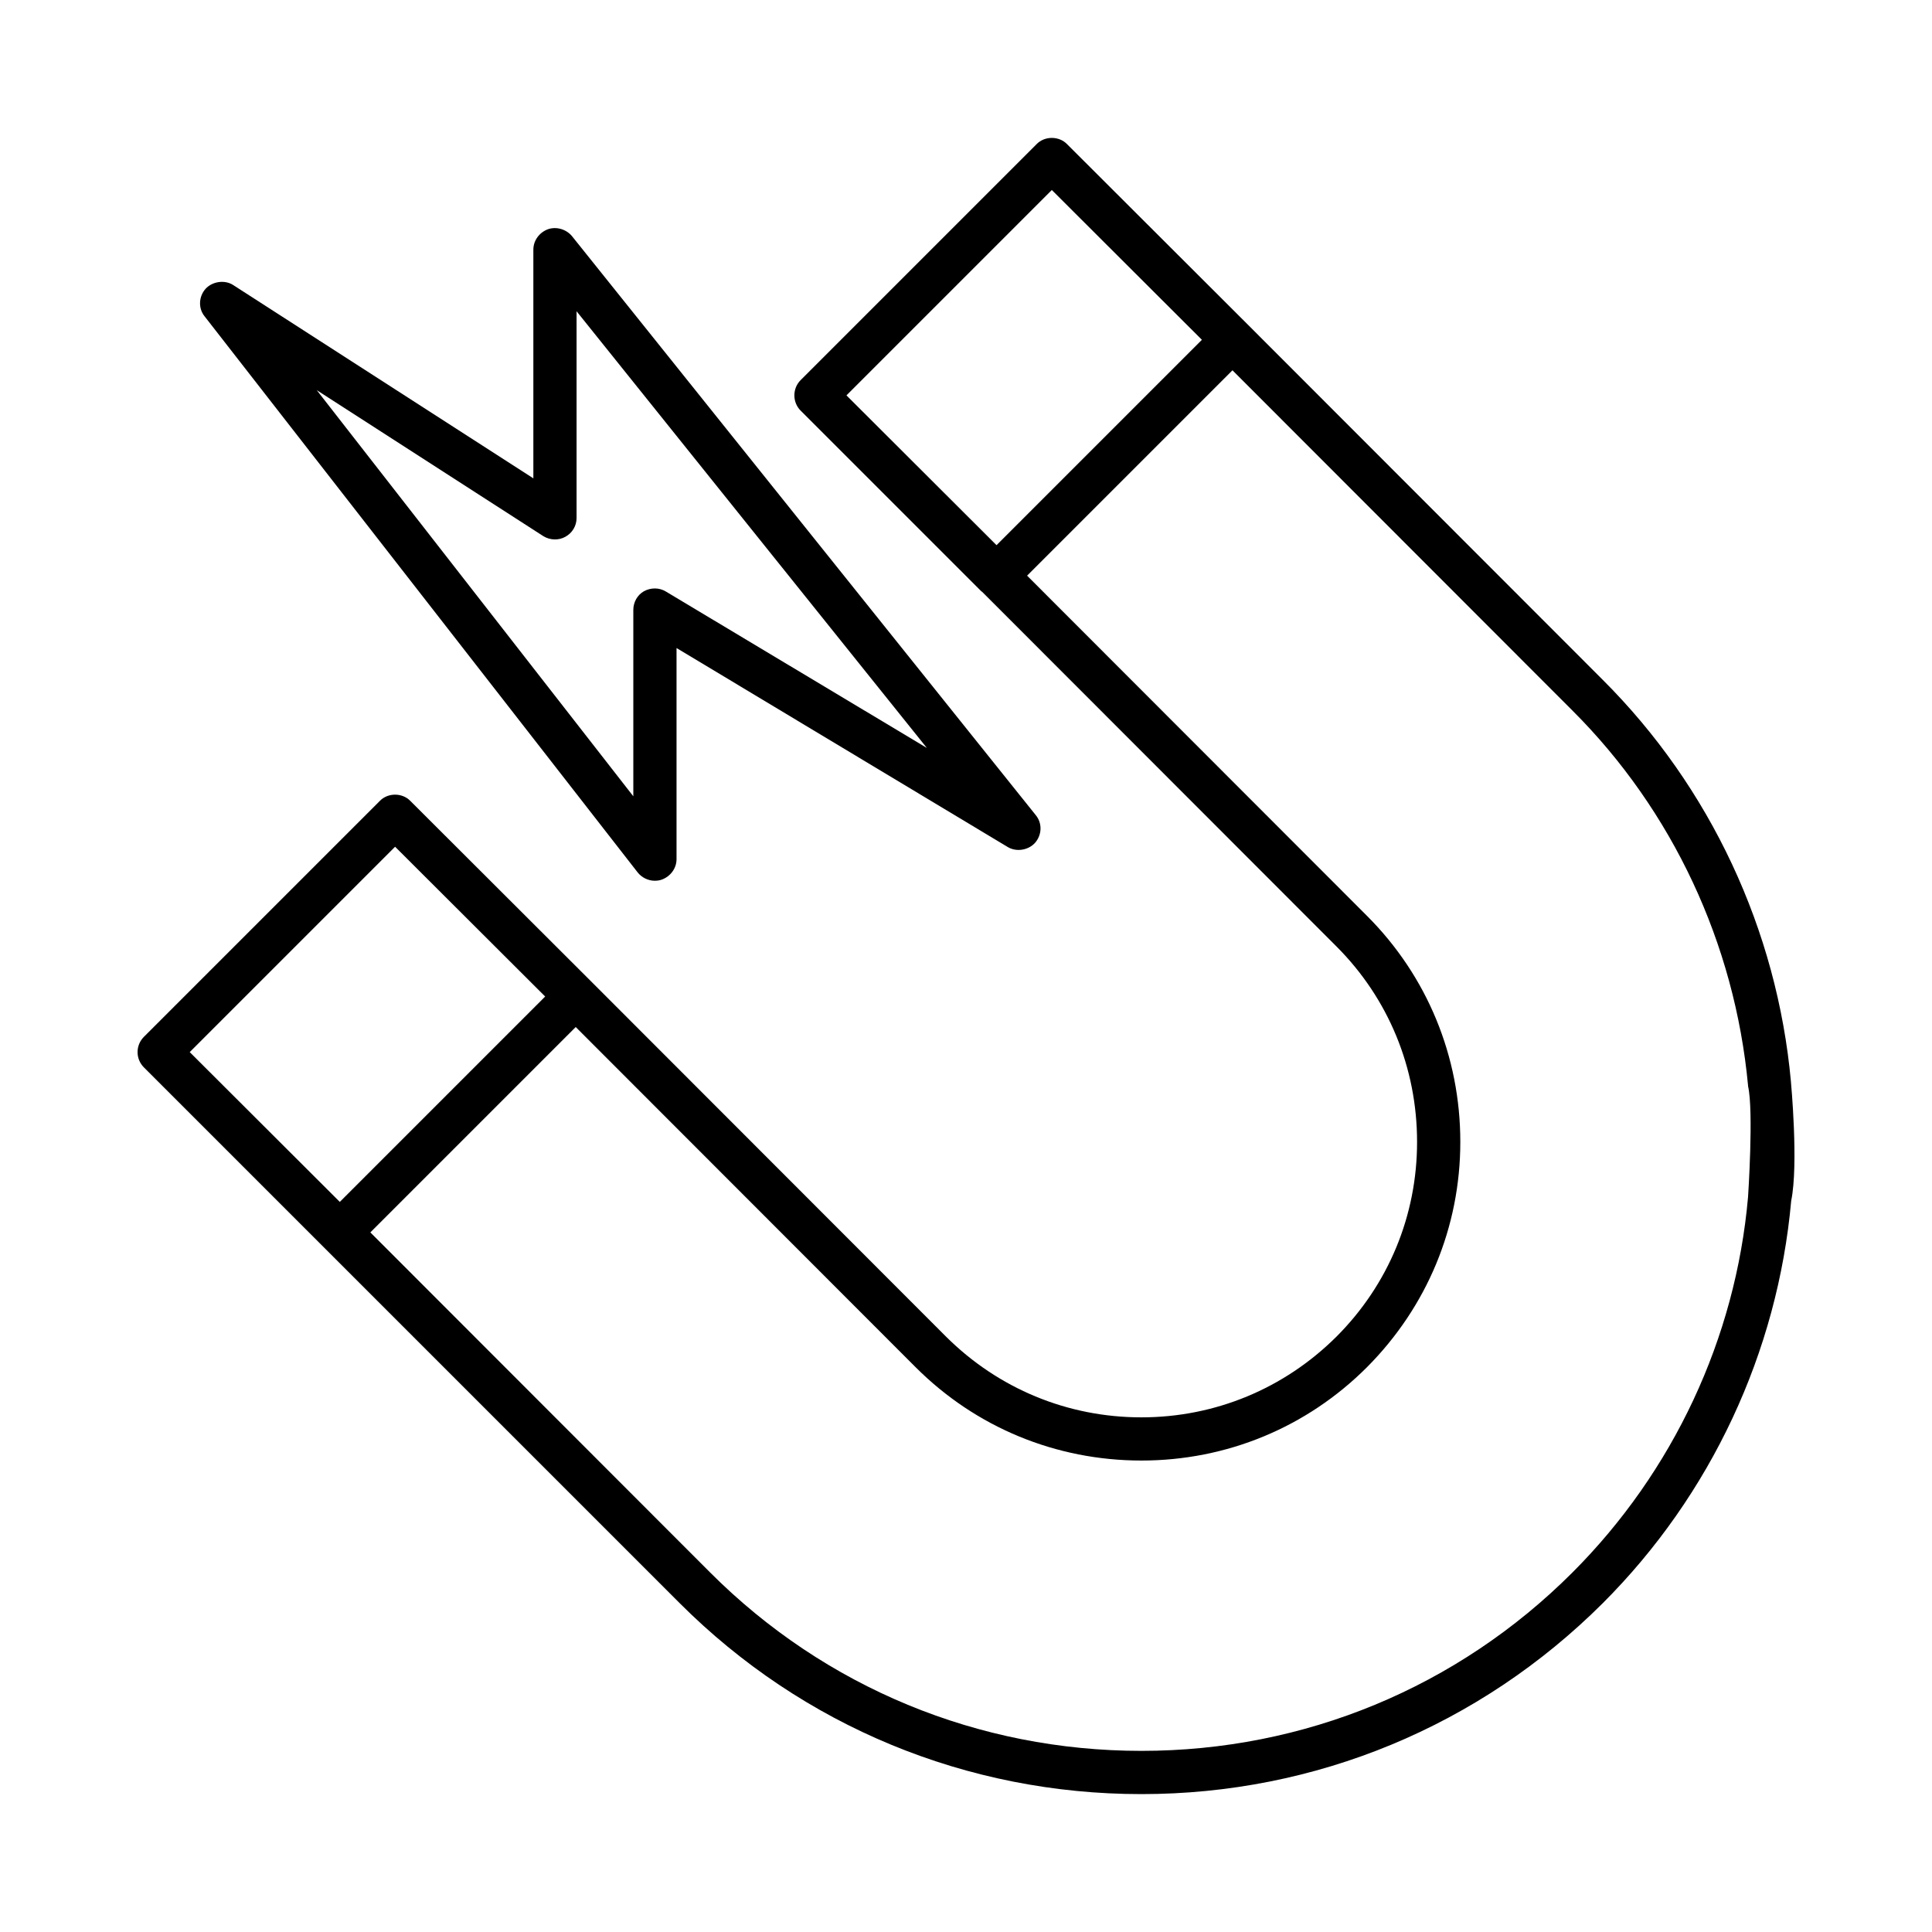
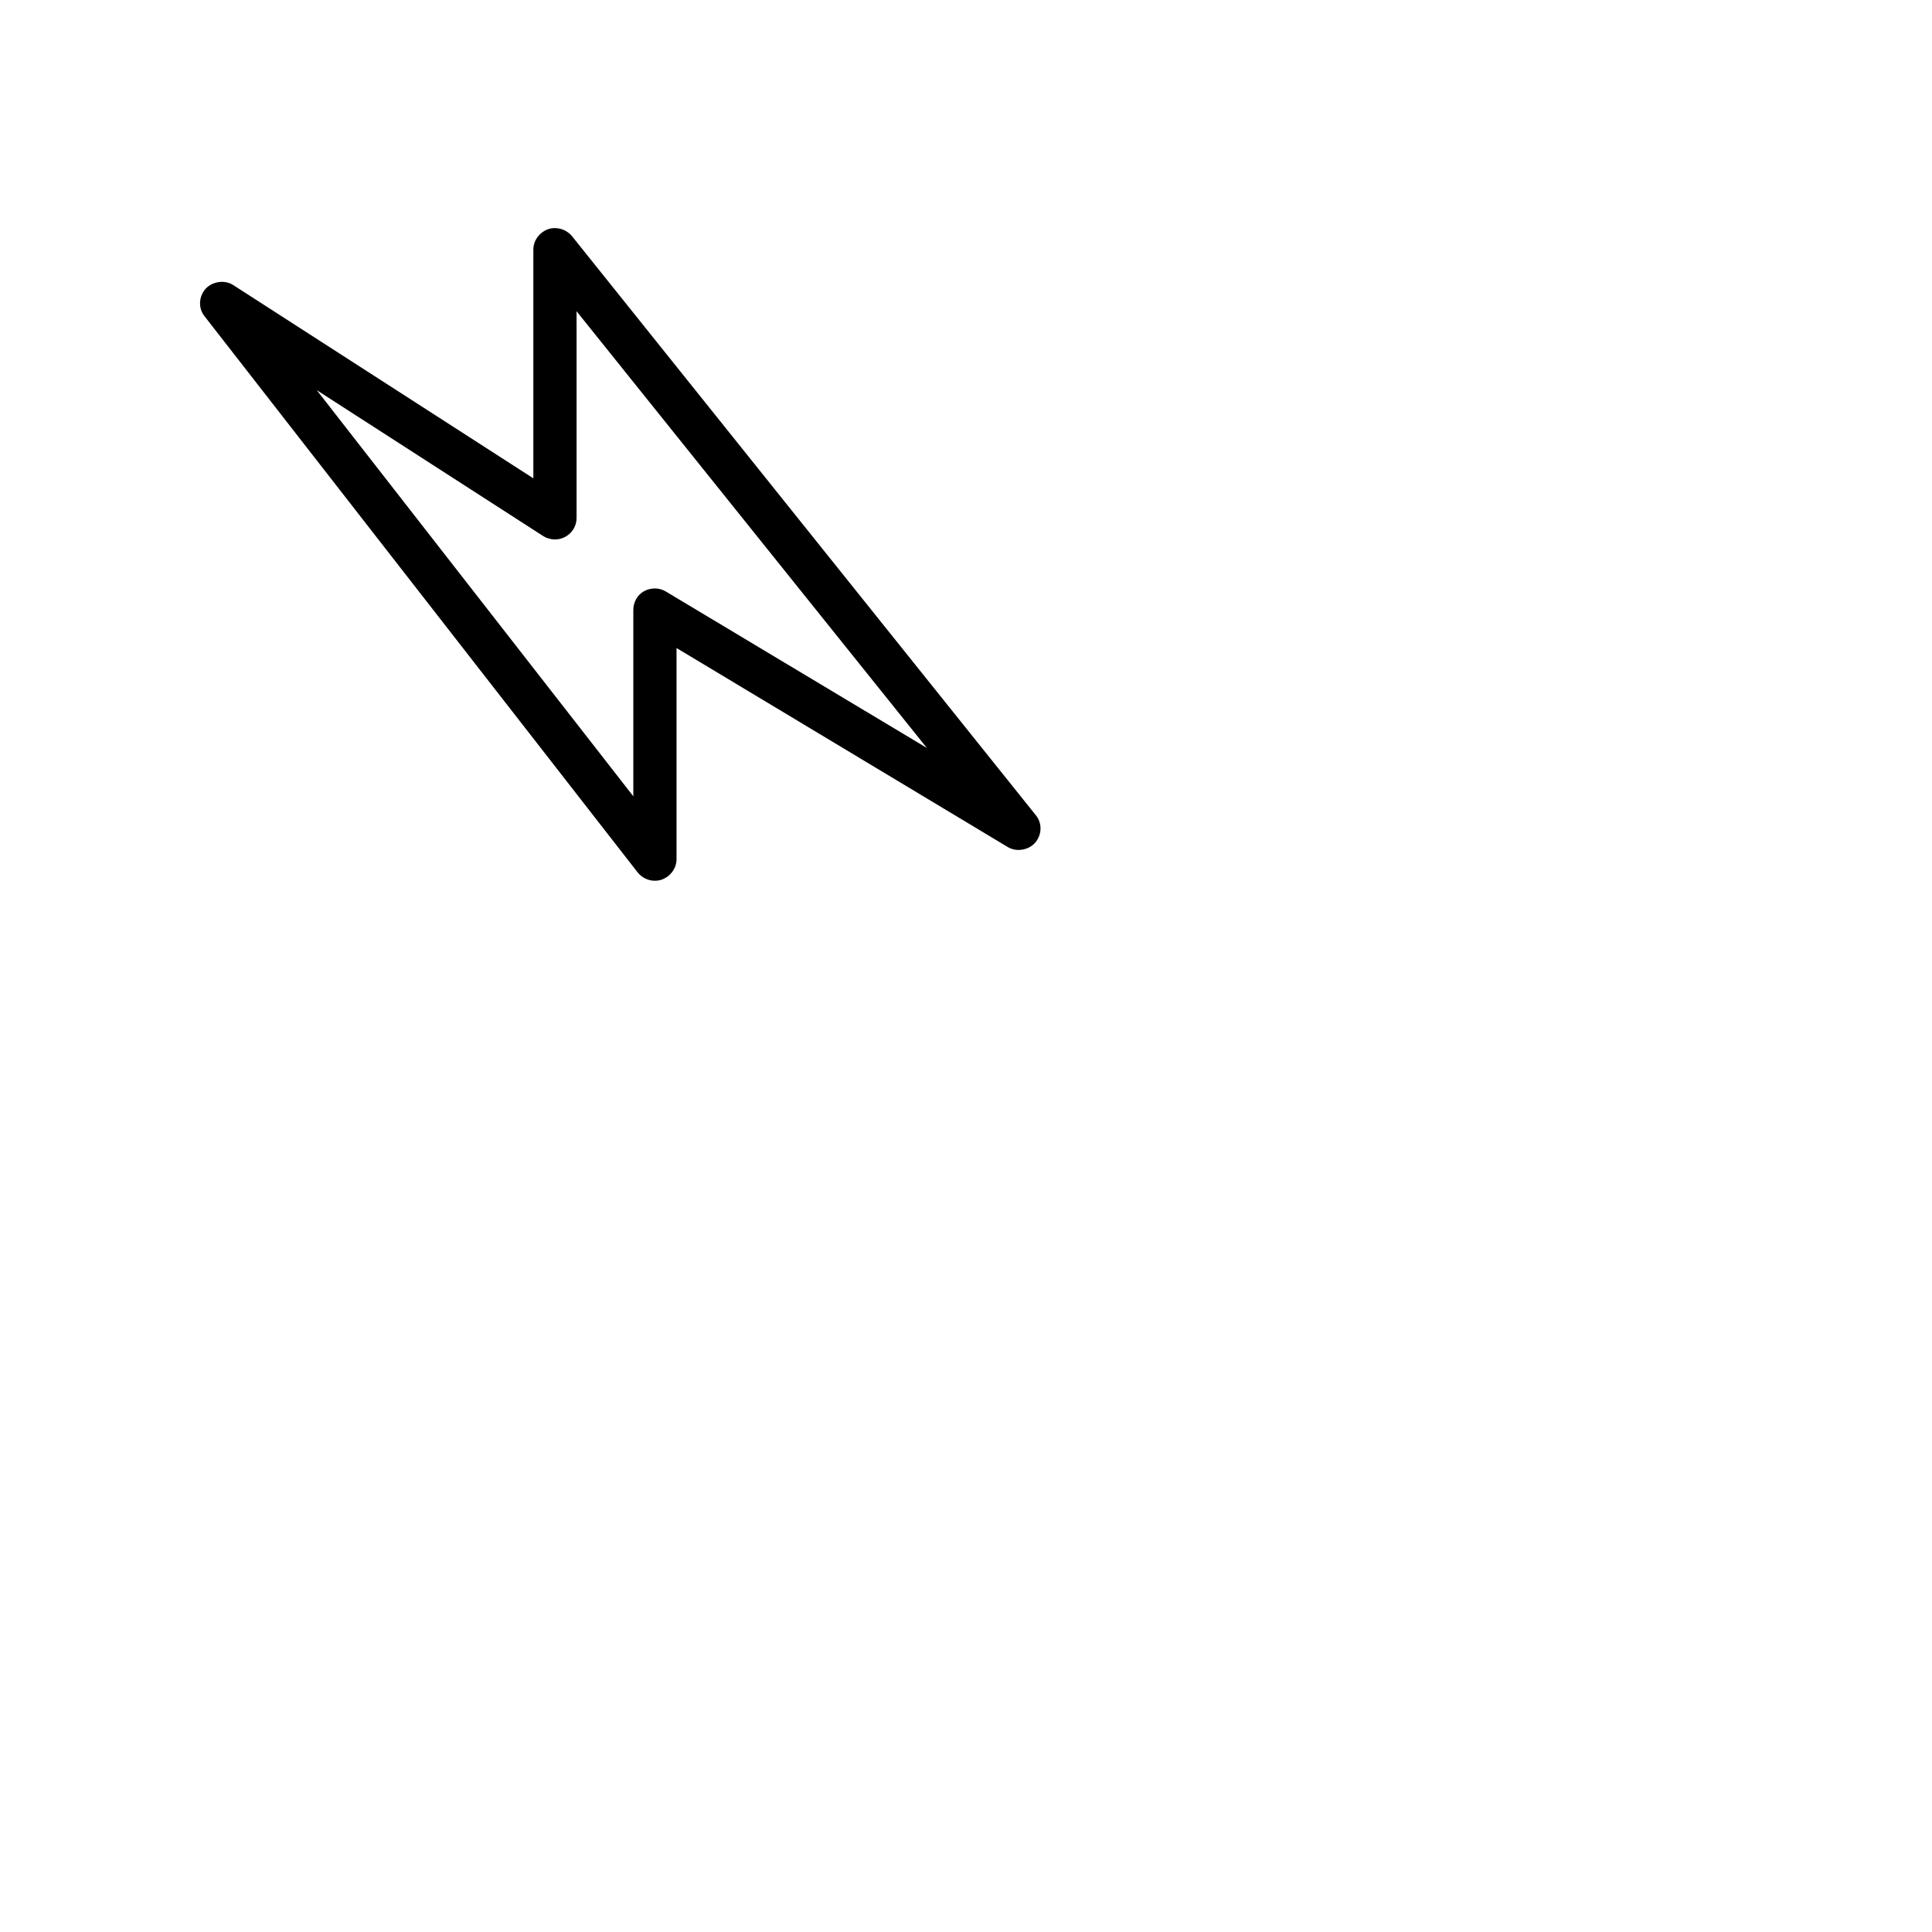
<svg xmlns="http://www.w3.org/2000/svg" fill="#000000" width="800px" height="800px" version="1.1" viewBox="144 144 512 512">
  <g>
    <path d="m312.98 375.19c1.07 1.375 2.824 2.215 4.504 2.215 0.688 0 1.297-0.078 1.91-0.305 2.289-0.84 3.894-2.977 3.894-5.418v-55.953l87.785 52.746c2.289 1.375 5.496 0.84 7.25-1.145 1.832-2.137 1.91-5.191 0.152-7.328l-122.9-153.43c-1.527-1.832-4.121-2.594-6.336-1.832-2.289 0.84-3.894 2.977-3.894 5.418v60.609l-79.539-51.223c-2.215-1.449-5.496-0.992-7.328 0.992-1.832 2.062-1.984 5.191-0.23 7.328zm-24.961-89.086c1.754 1.07 4.047 1.145 5.801 0.152 1.832-0.992 2.977-2.902 2.977-4.961v-54.809l92.824 115.72-69.16-41.449c-1.754-1.07-3.969-1.07-5.801-0.078-1.754 0.992-2.824 2.902-2.824 4.961v49.387l-83.891-107.63z" />
-     <path d="m618.62 430.68c-3.664-40.227-21.375-78.09-49.848-106.49l-94.121-94.195-47.863-47.785c-2.137-2.215-5.953-2.215-8.09 0l-62.52 62.52c-2.215 2.215-2.215 5.879 0 8.09l47.863 47.863c0.078 0.078 0.152 0.078 0.23 0.152l93.891 93.969c13.816 13.816 21.375 32.215 21.375 51.832 0 19.465-7.559 37.785-21.375 51.602-13.816 13.742-32.137 21.375-51.68 21.375-19.617 0-37.938-7.633-51.754-21.375l-94.121-94.199-47.863-47.785c-2.137-2.215-5.953-2.215-8.09 0l-62.52 62.52c-1.07 1.07-1.68 2.519-1.68 4.047 0 1.527 0.609 2.977 1.68 4.047l141.98 141.98c32.594 32.594 76.105 50.609 122.36 50.609 46.184 0 89.617-18.016 122.29-50.609 28.625-28.625 46.336-66.488 49.922-106.64 1.988-9.621-0.074-31.531-0.074-31.531zm-250.3-181.9 54.426-54.426 39.77 39.695-54.426 54.426zm-174.04 174.04 54.426-54.426 39.77 39.695-54.426 54.426zm366.41 137.93c-30.457 30.457-71.066 47.25-114.2 47.25-43.207 0-83.816-16.793-114.27-47.25l-90.074-90.152 54.426-54.426 90.074 90.152c15.953 15.953 37.176 24.734 59.848 24.734 22.594 0 43.816-8.777 59.77-24.734 15.953-16.031 24.734-37.176 24.734-59.695 0-22.672-8.777-43.969-24.734-59.922l-90.074-90.152 54.426-54.426 90.074 90.152c26.566 26.488 43.055 61.832 46.562 99.387v0.152c1.527 6.566 0 29.391 0 29.391-3.281 37.48-19.848 72.824-46.562 99.539z" />
  </g>
</svg>